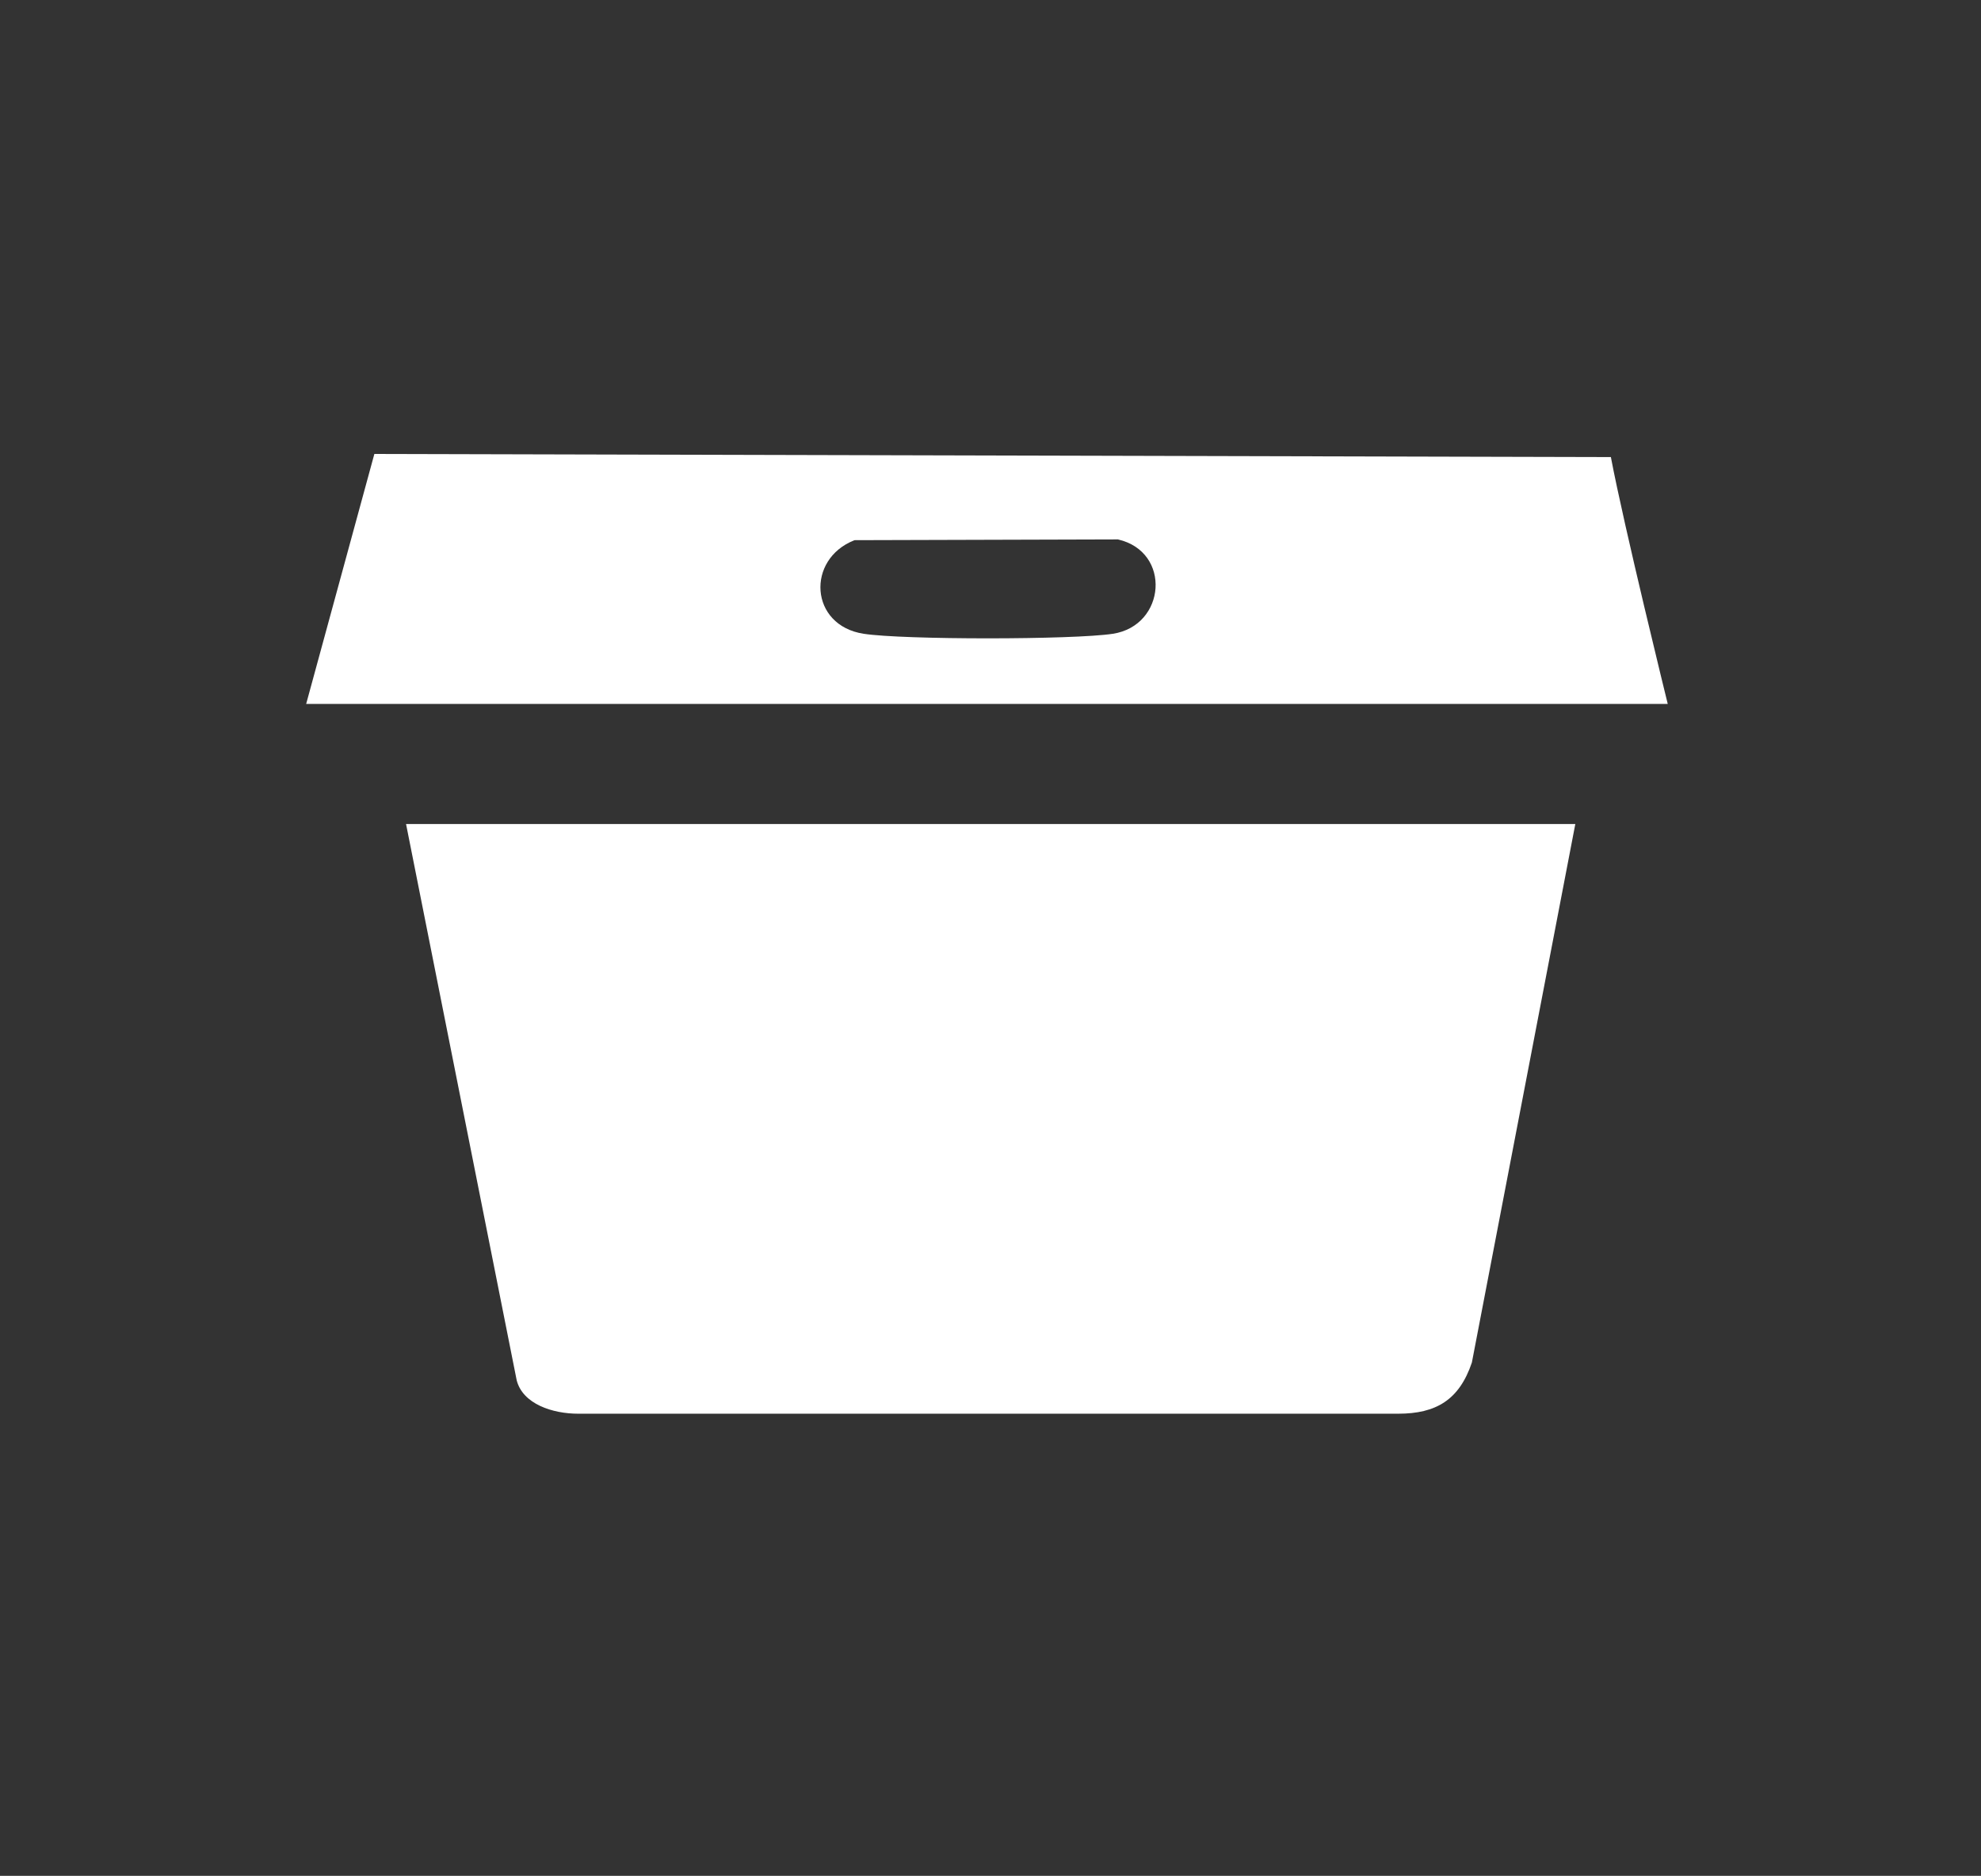
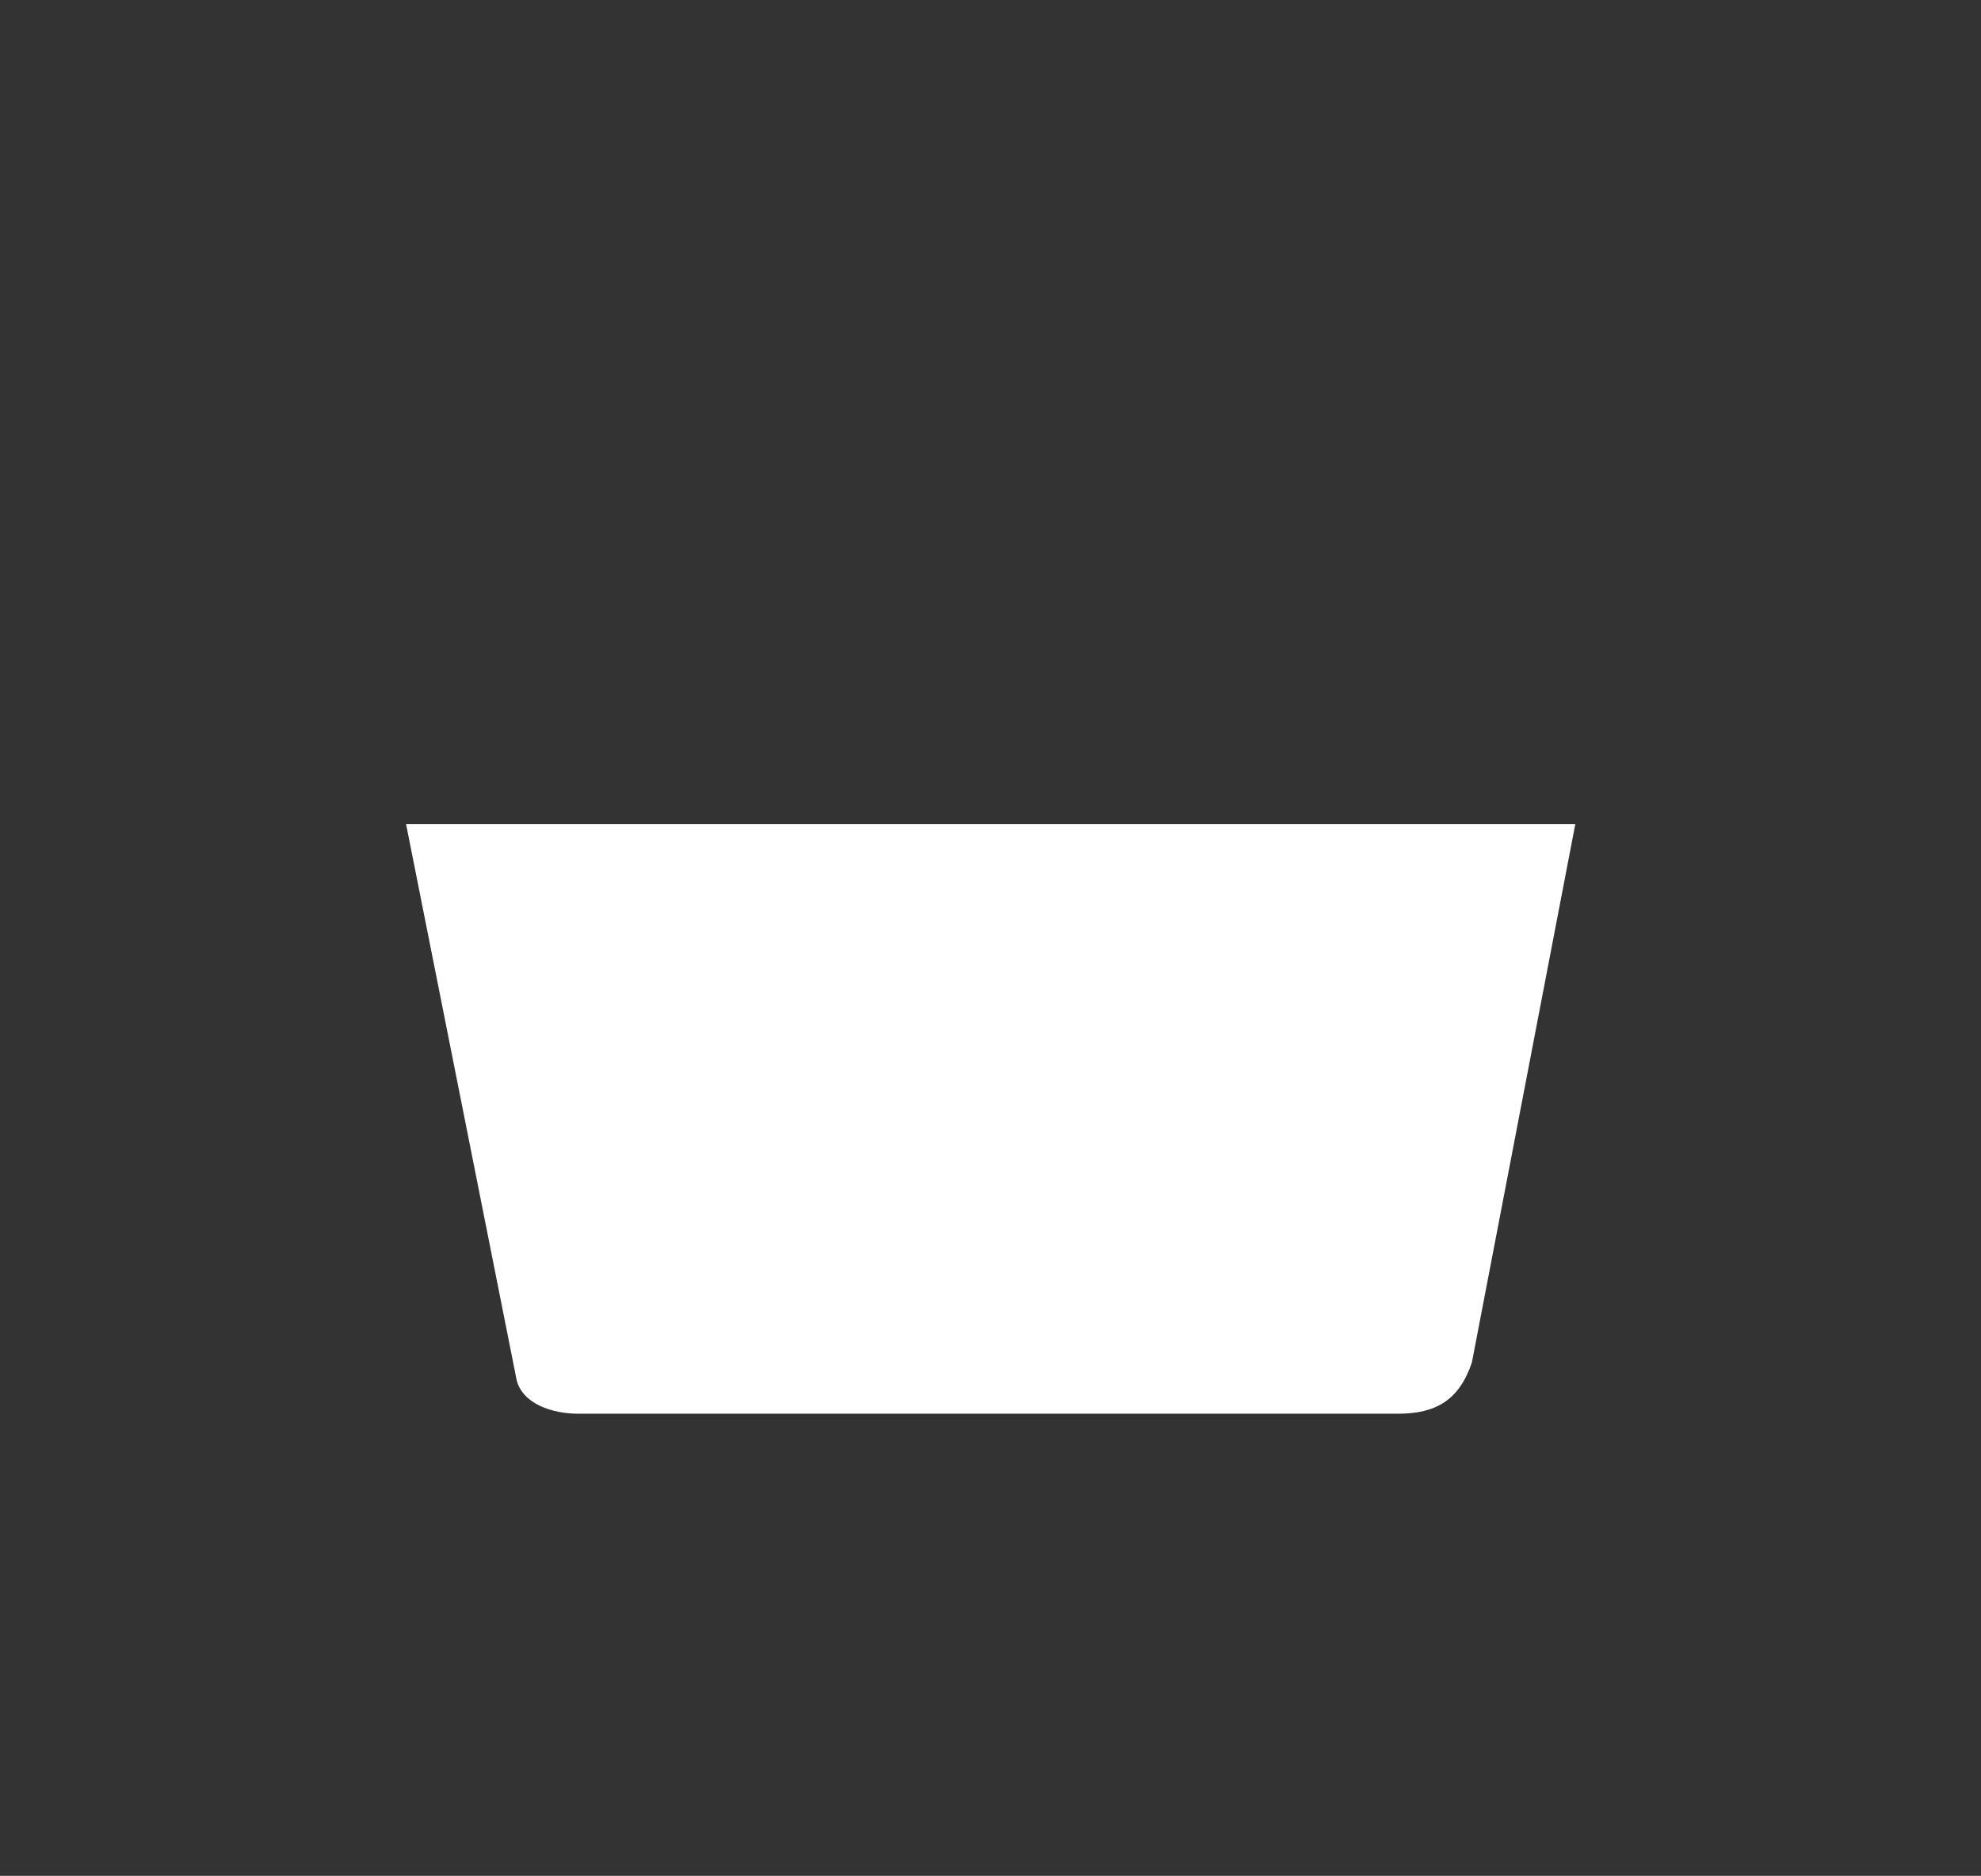
<svg xmlns="http://www.w3.org/2000/svg" id="Calque_1" data-name="Calque 1" viewBox="0 0 261.94 248.09">
  <rect x="0" y="0" width="261.94" height="248.09" fill="#333333" stroke="none" />
  <defs>
    <style>
      .cls-1 {
        fill: #fff;
      }
    </style>
  </defs>
  <path class="cls-1" d="M208.3,108.97l-13.68,71.23c-1.67,4.96-4.75,6.77-9.75,6.77h-108.42c-3.37,0-7.32-1.27-8.13-4.42l-14.63-73.57h154.61Z" />
-   <path class="cls-1" d="M112.97,71.45c-6.4,2.51-5.93,11.27,1.23,12.37,5.25.81,27.68.8,32.95,0,7.03-1.08,7.79-10.85.67-12.48l-34.84.1ZM40.48,93.11l9.02-33.07,163.5.41c1.74,9.2,7.52,32.65,7.52,32.65H40.48Z" />
</svg>